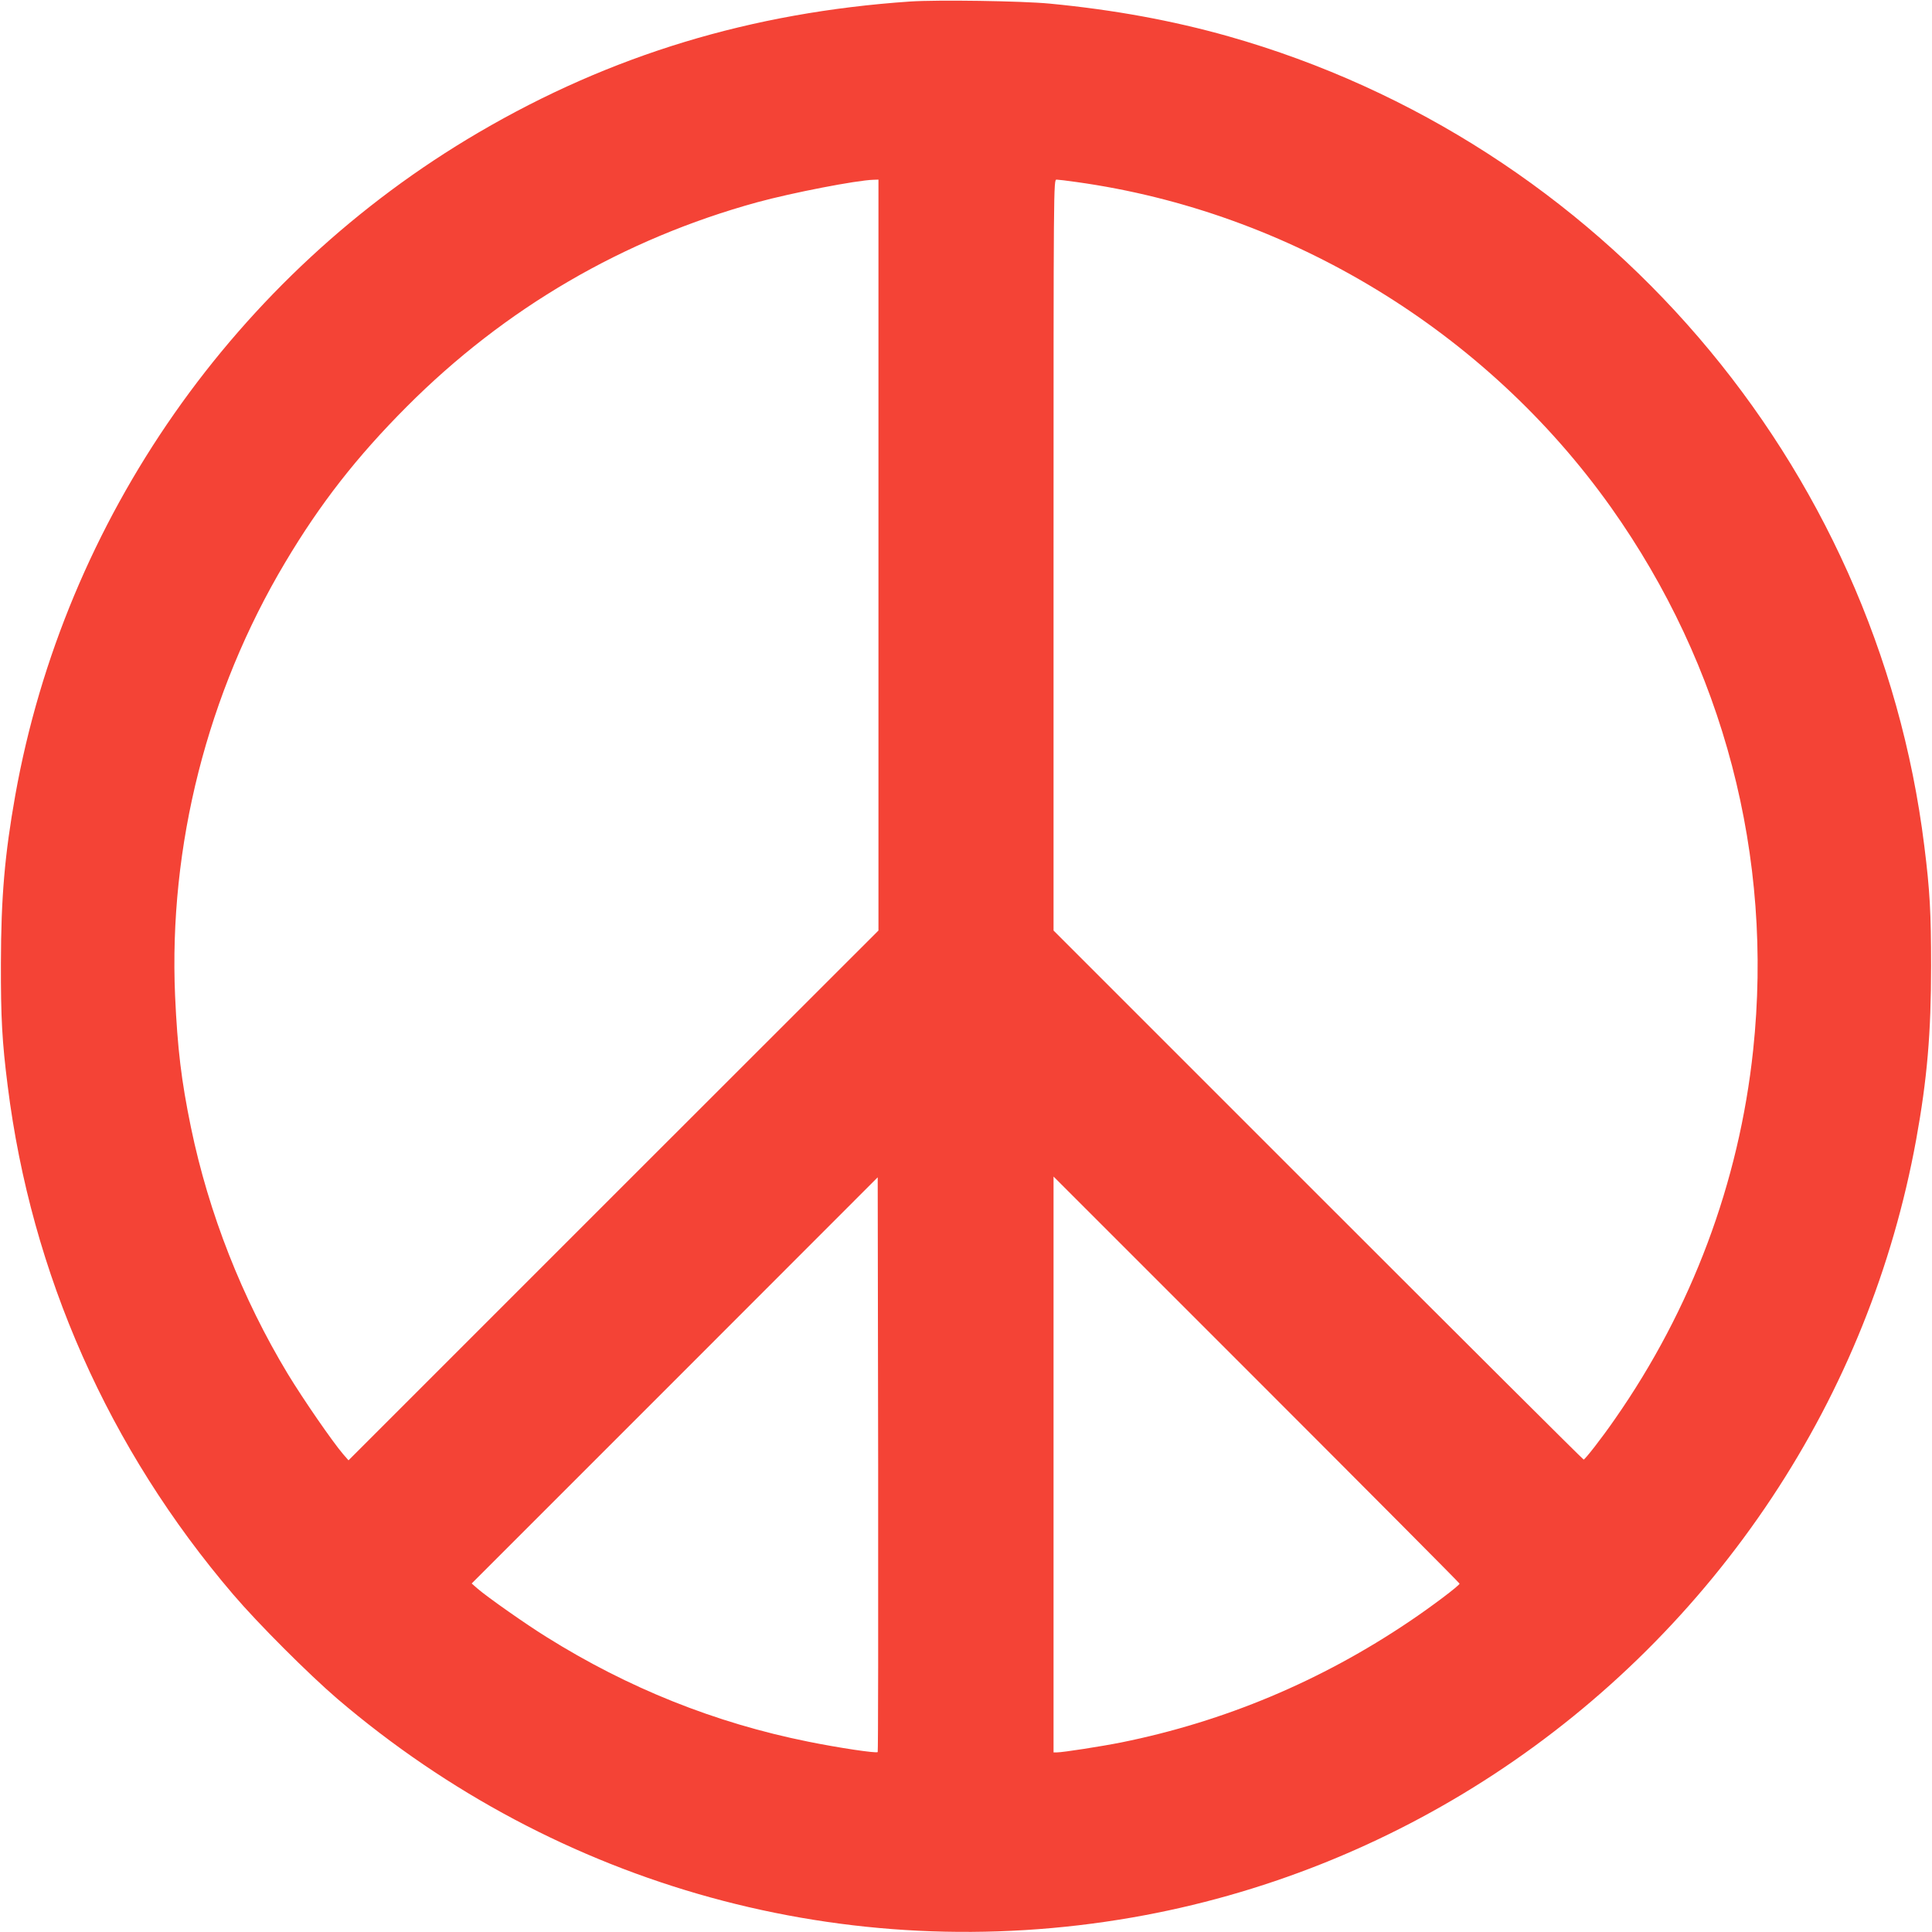
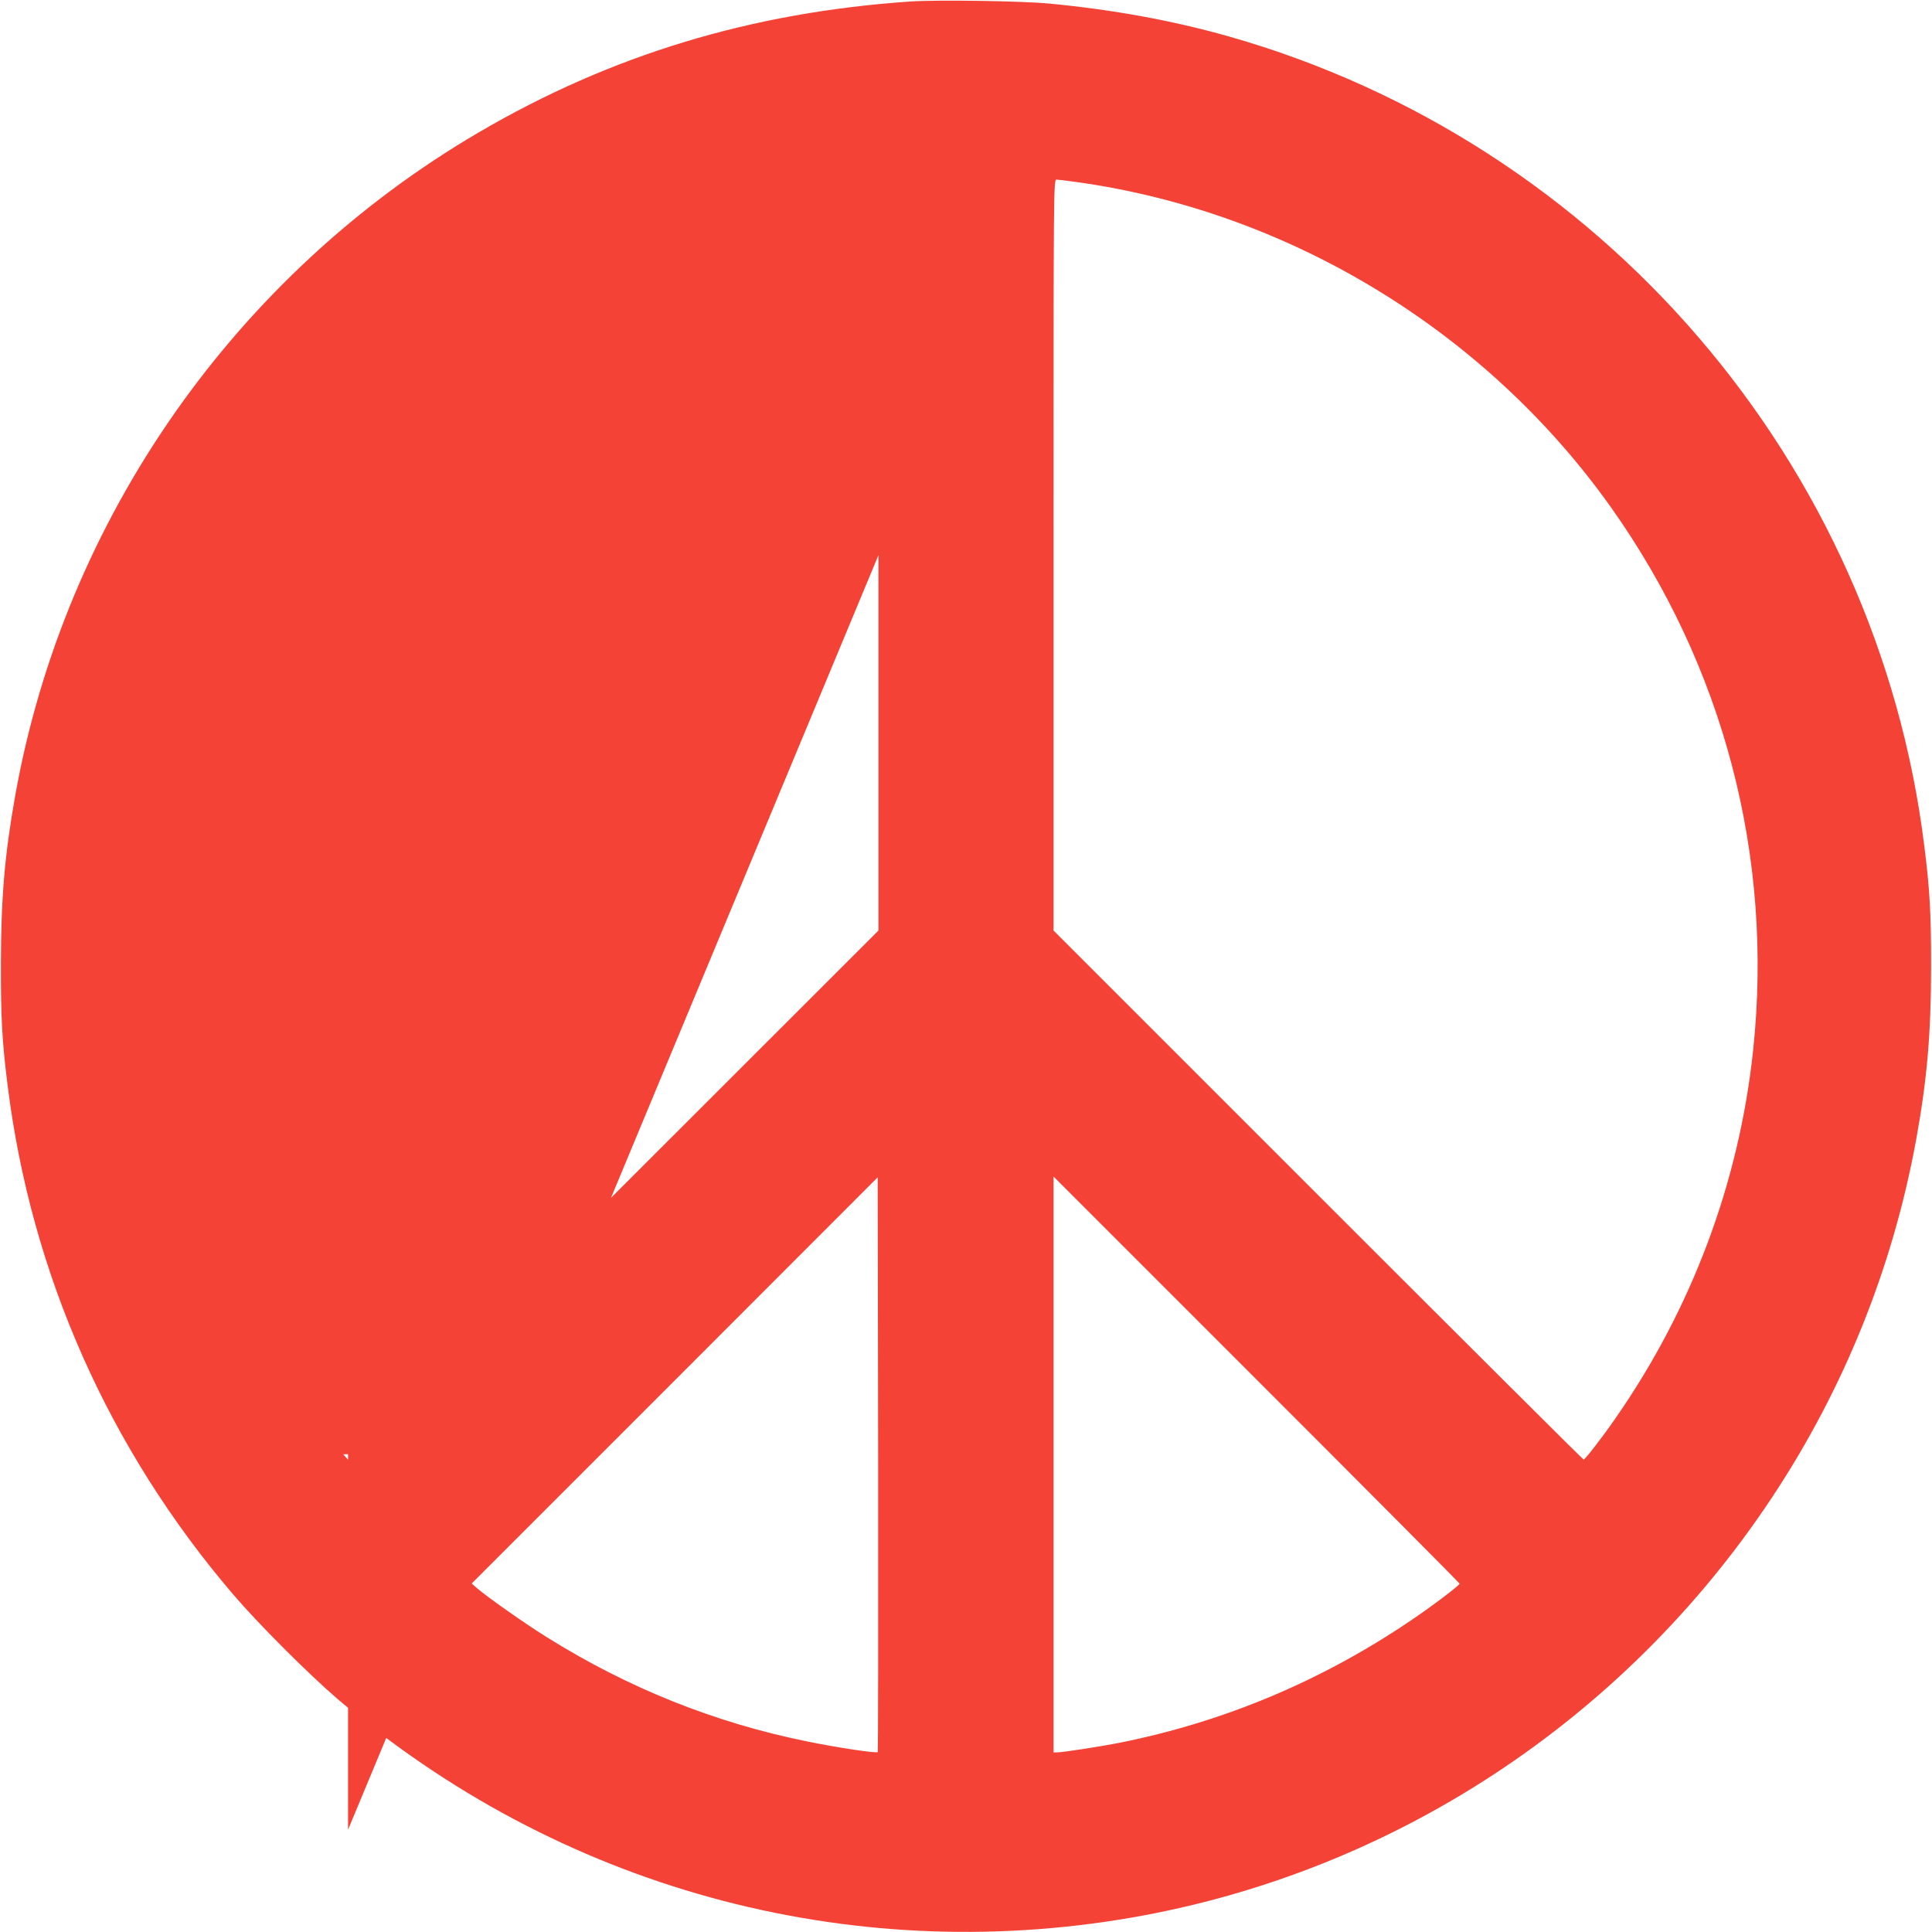
<svg xmlns="http://www.w3.org/2000/svg" version="1.0" width="1280pt" height="1280pt" viewBox="0 0 1280 1280" preserveAspectRatio="xMidYMid meet">
  <g transform="translate(0,1280) scale(0.1,-0.1)" fill="#f44336" stroke="none">
-     <path d="M6030 12790 c-1052 -72 -1982 -354 -2858 -867 -1613 -944 -2744 -2562 -3071 -4393 -70 -394 -94 -675 -95 -1110 -1 -363 8 -523 45 -815 156 -1246 669 -2404 1495 -3370 165 -193 498 -526 689 -690 1464 -1250 3376 -1777 5265 -1449 1727 300 3262 1308 4240 2783 477 720 800 1522 955 2370 73 402 99 707 99 1151 0 349 -8 501 -45 795 -314 2538 -2140 4663 -4609 5364 -372 105 -758 176 -1185 217 -188 18 -746 26 -925 14z m-210 -3668 l0 -2487 -1756 -1755 -1755 -1755 -35 40 c-71 83 -263 361 -367 532 -303 502 -524 1064 -642 1634 -64 311 -89 521 -105 871 -43 993 213 2005 729 2871 232 390 474 700 806 1033 650 652 1437 1111 2322 1354 231 63 658 146 771 149 l32 1 0 -2488z m1312 2472 c1411 -196 2712 -988 3541 -2155 747 -1053 1078 -2315 942 -3597 -93 -877 -407 -1715 -916 -2444 -87 -126 -198 -268 -207 -268 -4 0 -796 789 -1759 1752 l-1753 1753 0 2487 c0 2467 0 2488 20 2488 10 0 70 -7 132 -16z m-1317 -10402 c-9 -9 -258 28 -460 69 -617 124 -1194 355 -1735 694 -134 83 -390 263 -455 319 l-40 35 1345 1345 1345 1346 3 -1902 c1 -1046 0 -1903 -3 -1906z m3855 1116 c0 -12 -187 -153 -333 -251 -586 -395 -1225 -663 -1908 -801 -130 -26 -387 -66 -426 -66 l-23 0 0 1907 0 1908 1345 -1345 c740 -740 1345 -1348 1345 -1352z" />
+     <path d="M6030 12790 c-1052 -72 -1982 -354 -2858 -867 -1613 -944 -2744 -2562 -3071 -4393 -70 -394 -94 -675 -95 -1110 -1 -363 8 -523 45 -815 156 -1246 669 -2404 1495 -3370 165 -193 498 -526 689 -690 1464 -1250 3376 -1777 5265 -1449 1727 300 3262 1308 4240 2783 477 720 800 1522 955 2370 73 402 99 707 99 1151 0 349 -8 501 -45 795 -314 2538 -2140 4663 -4609 5364 -372 105 -758 176 -1185 217 -188 18 -746 26 -925 14z m-210 -3668 l0 -2487 -1756 -1755 -1755 -1755 -35 40 l32 1 0 -2488z m1312 2472 c1411 -196 2712 -988 3541 -2155 747 -1053 1078 -2315 942 -3597 -93 -877 -407 -1715 -916 -2444 -87 -126 -198 -268 -207 -268 -4 0 -796 789 -1759 1752 l-1753 1753 0 2487 c0 2467 0 2488 20 2488 10 0 70 -7 132 -16z m-1317 -10402 c-9 -9 -258 28 -460 69 -617 124 -1194 355 -1735 694 -134 83 -390 263 -455 319 l-40 35 1345 1345 1345 1346 3 -1902 c1 -1046 0 -1903 -3 -1906z m3855 1116 c0 -12 -187 -153 -333 -251 -586 -395 -1225 -663 -1908 -801 -130 -26 -387 -66 -426 -66 l-23 0 0 1907 0 1908 1345 -1345 c740 -740 1345 -1348 1345 -1352z" />
  </g>
</svg>